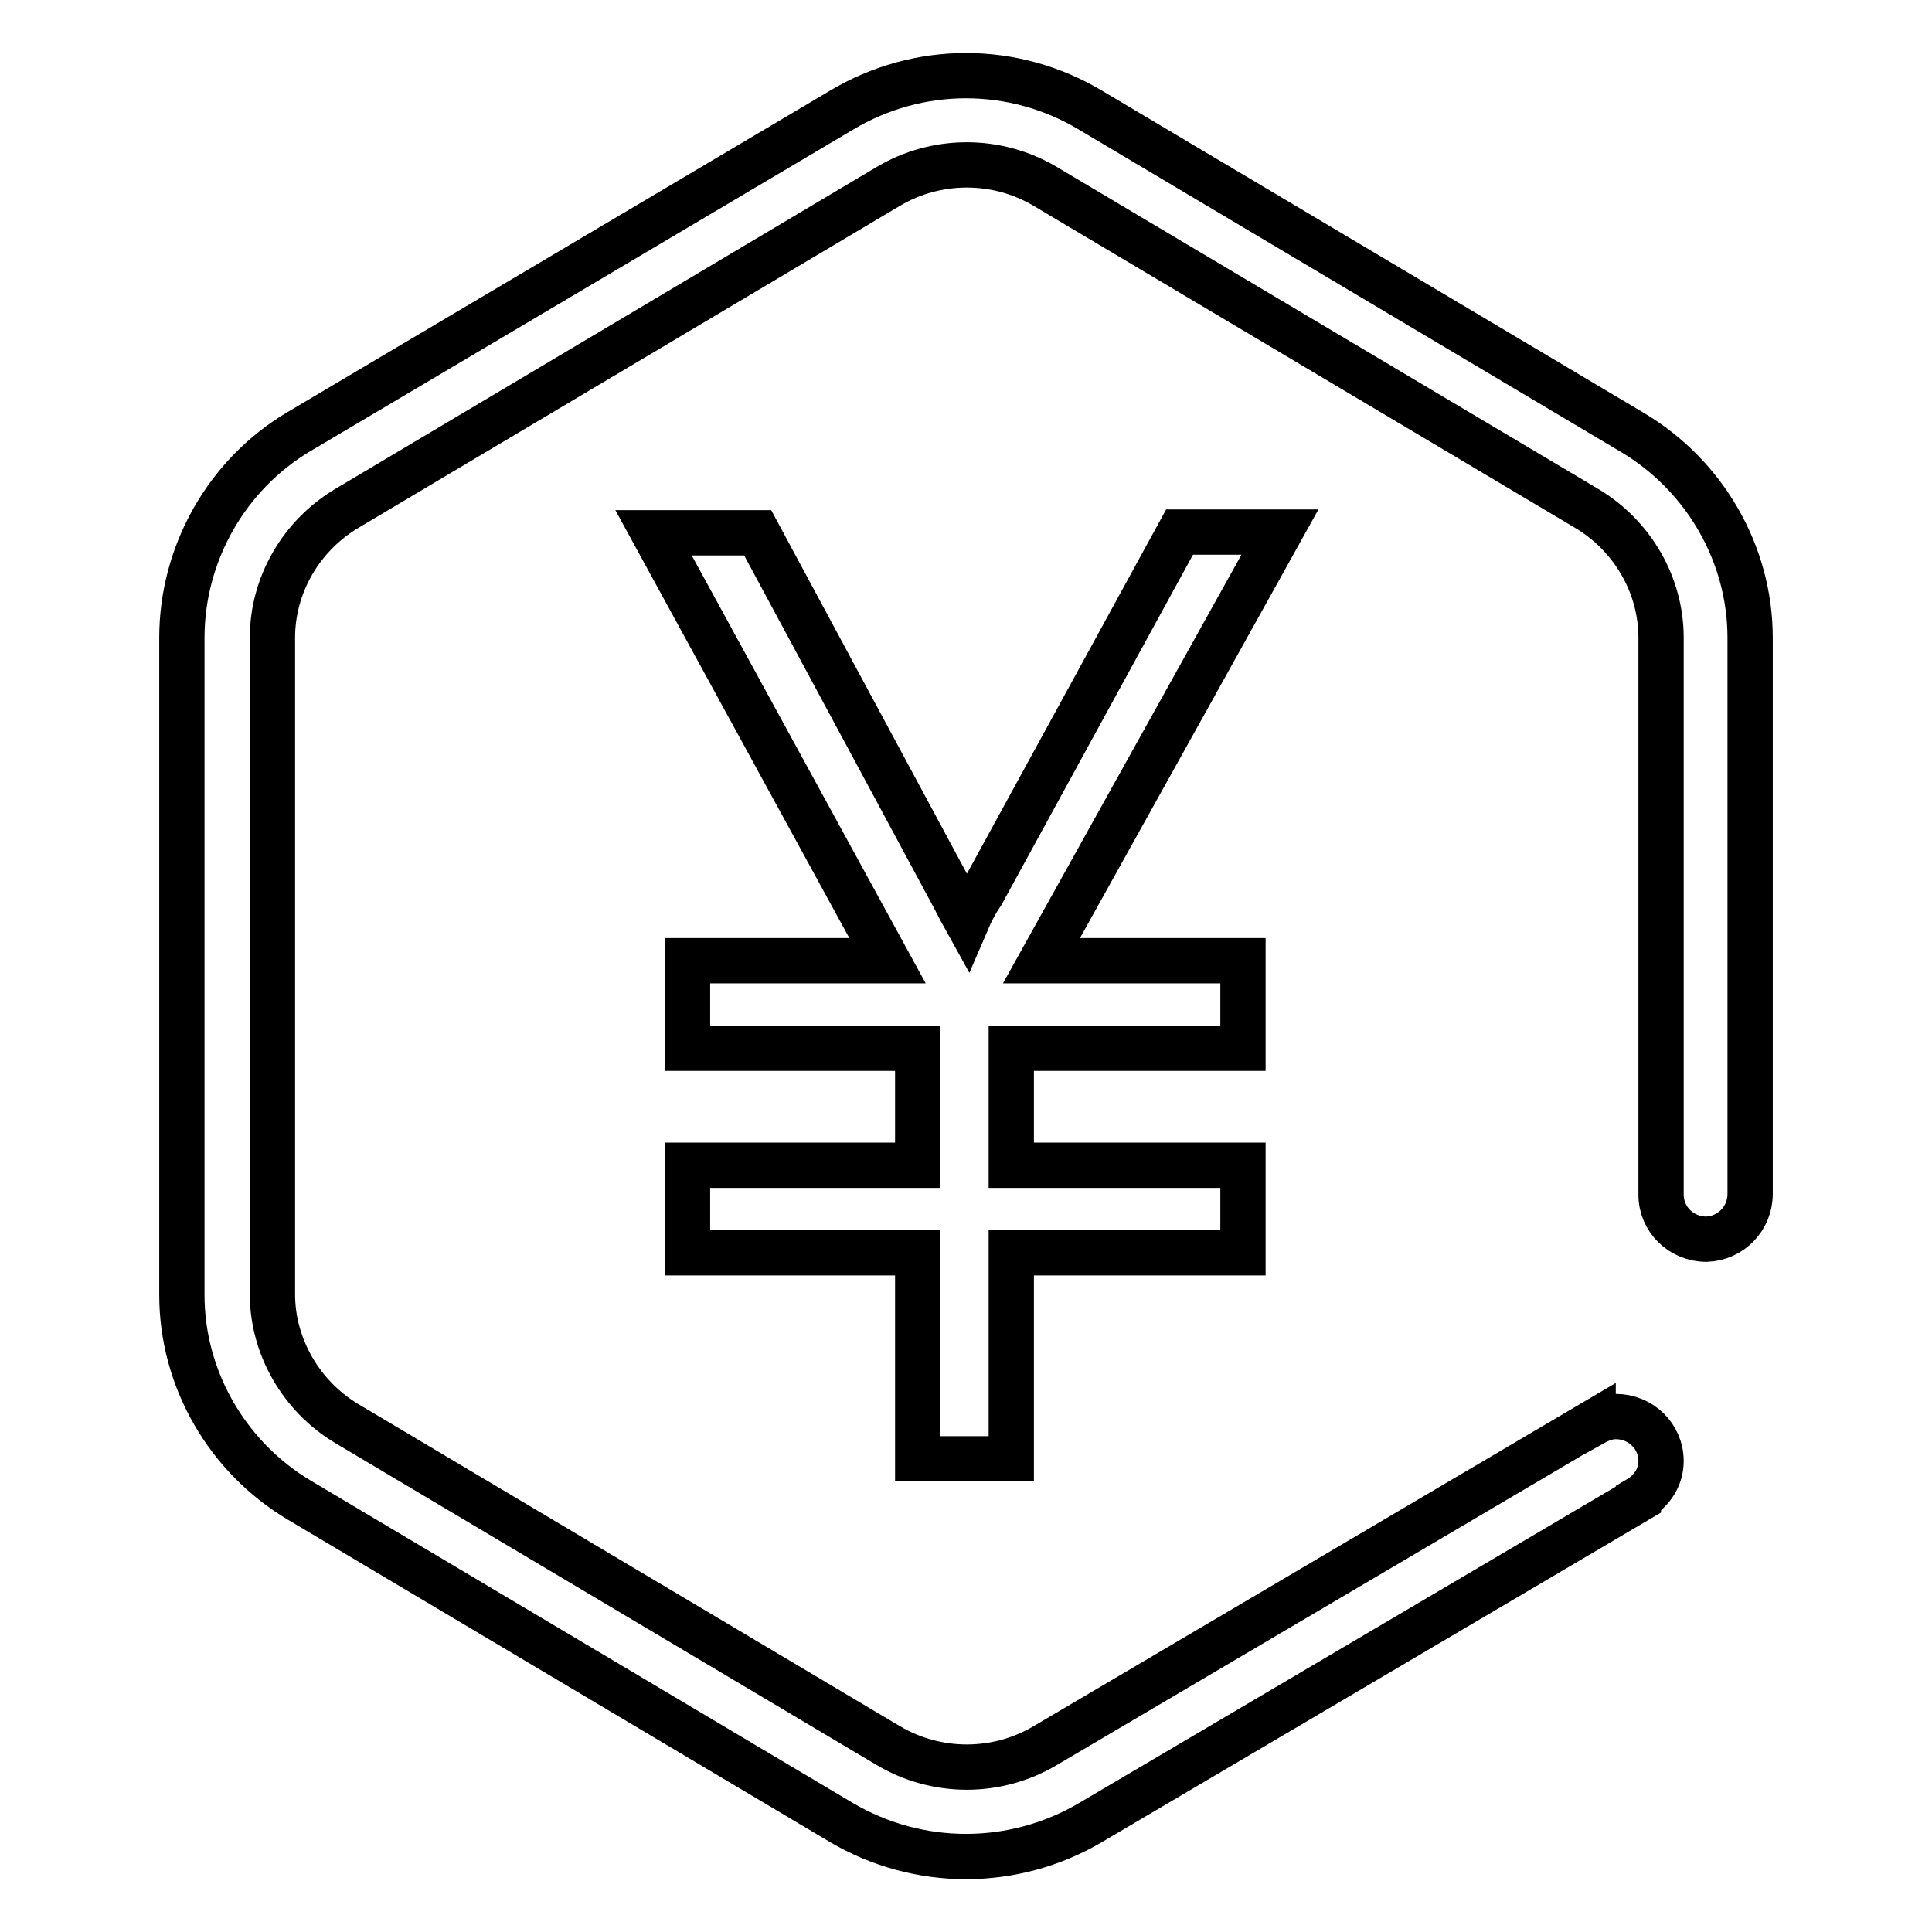
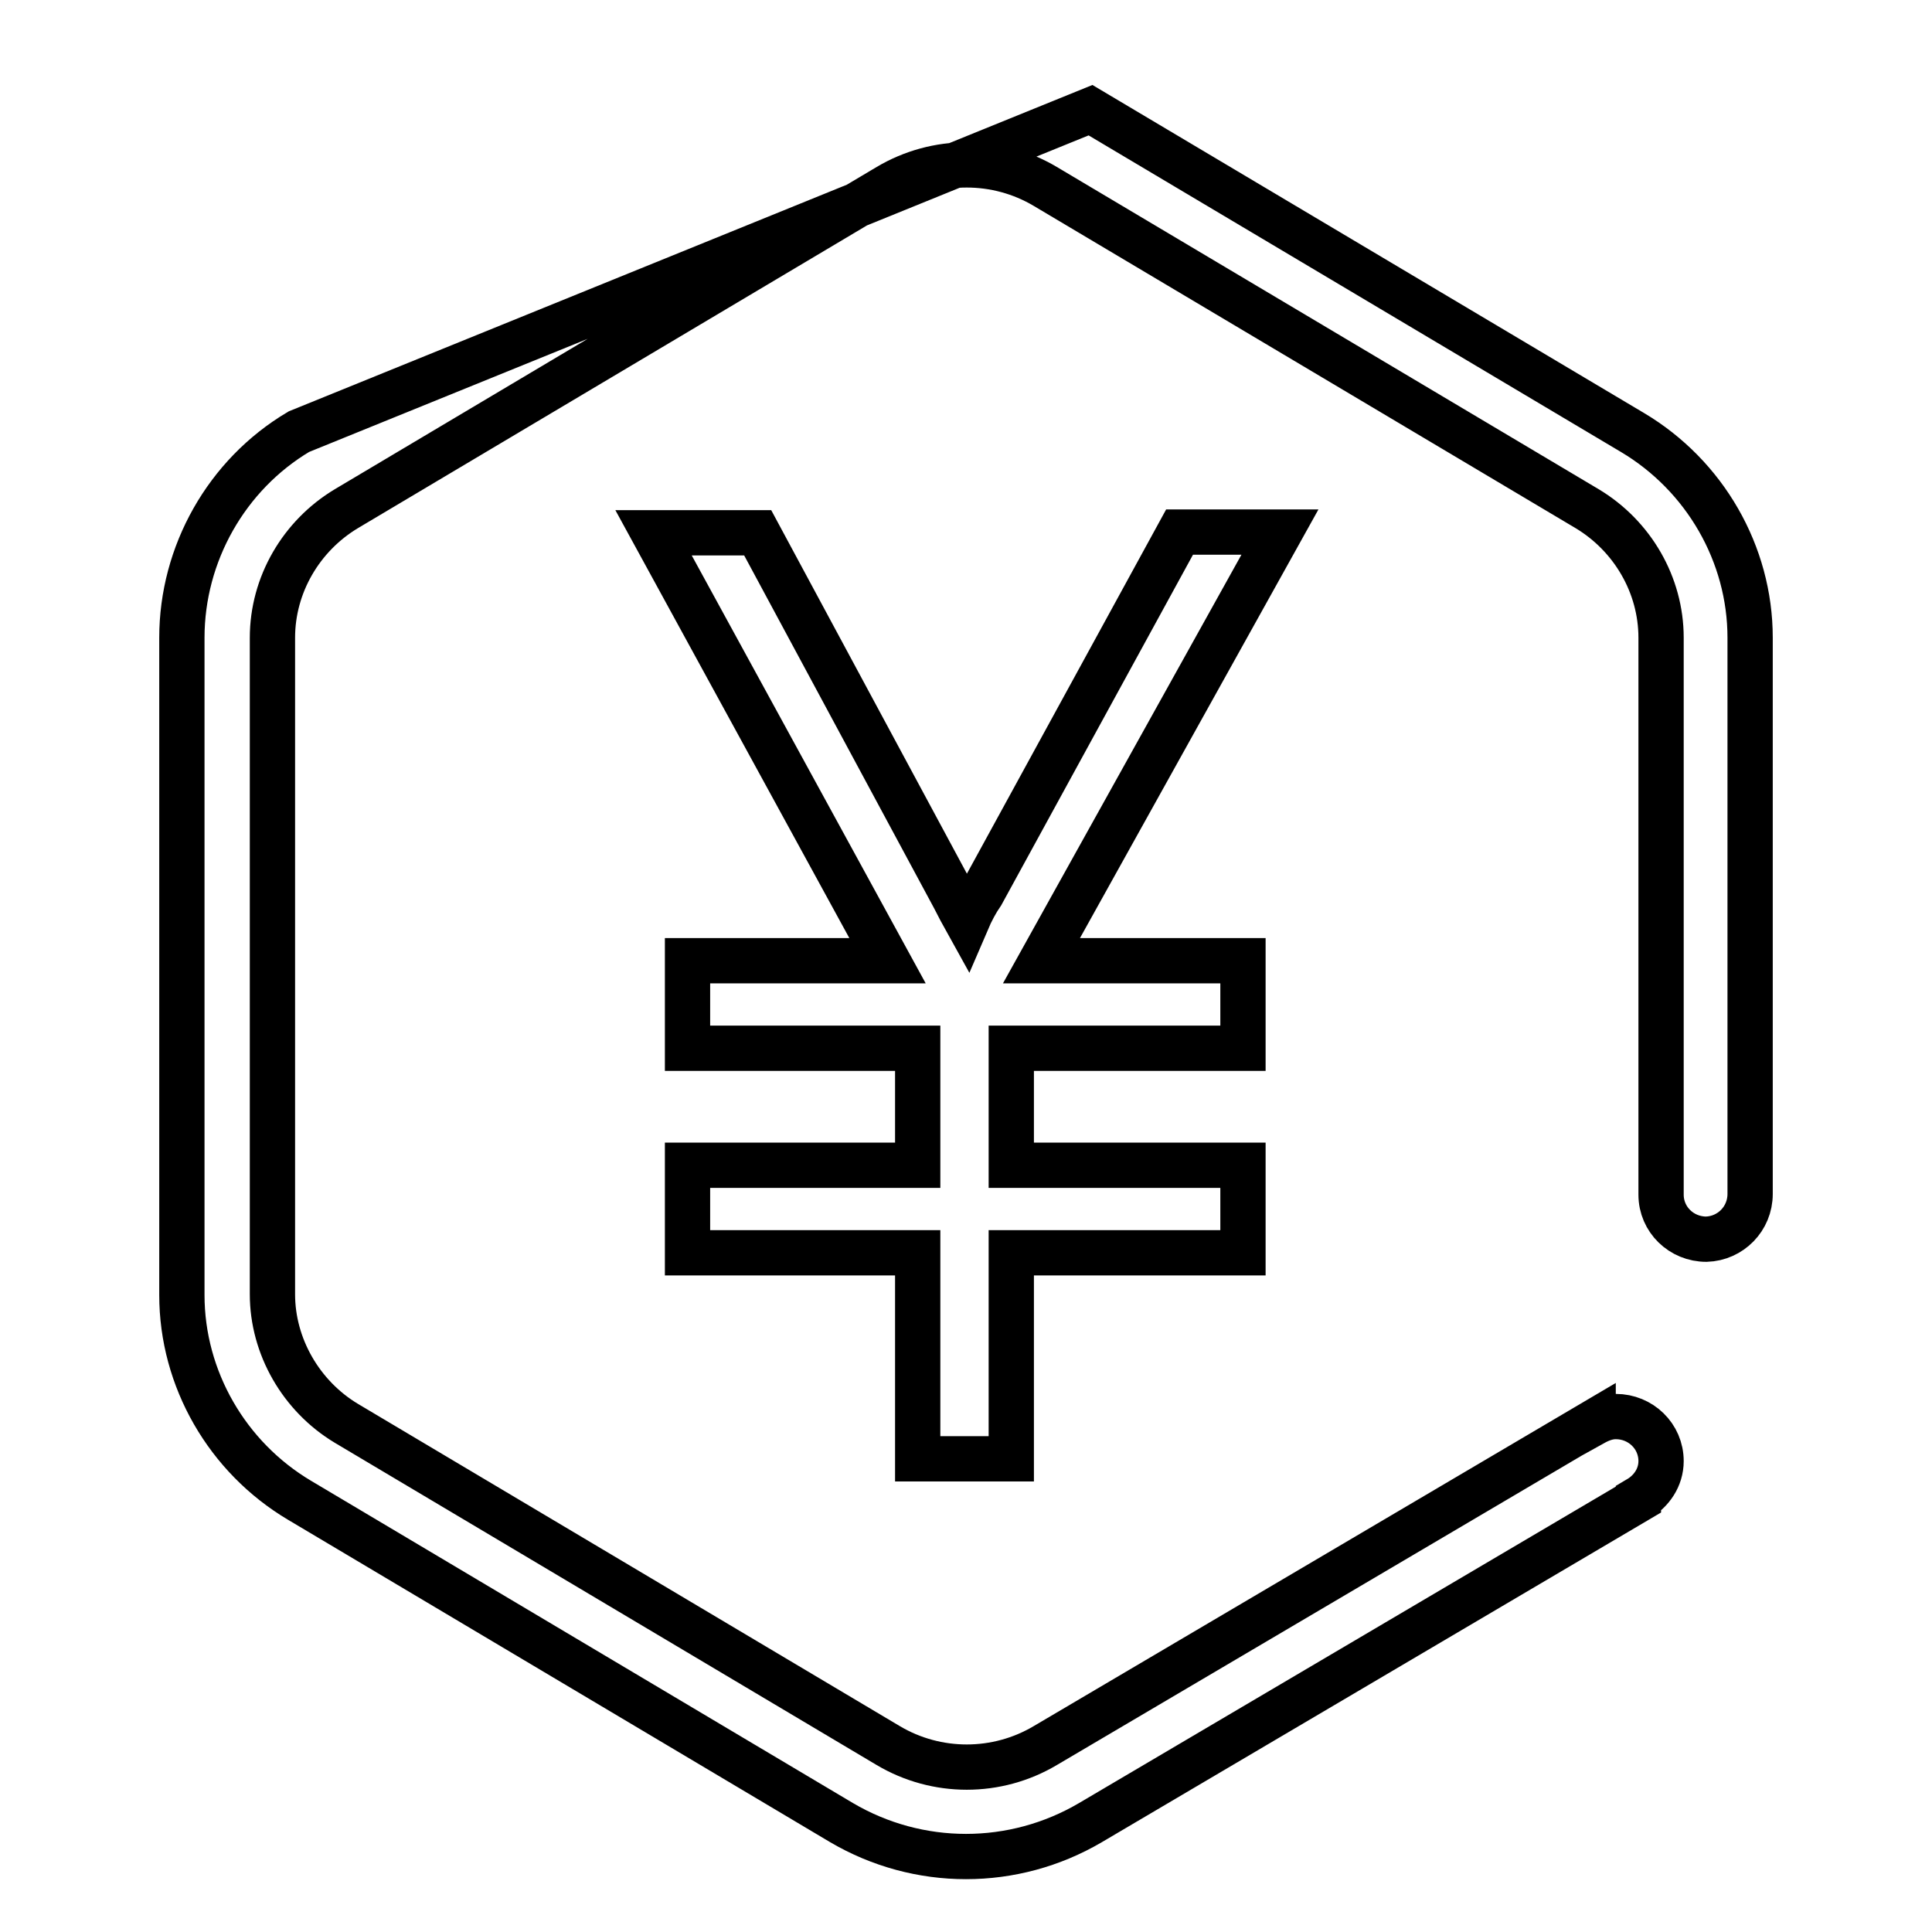
<svg xmlns="http://www.w3.org/2000/svg" version="1.1" x="0px" y="0px" viewBox="0 0 256 256" enable-background="new 0 0 256 256" xml:space="preserve">
  <g>
-     <path stroke-width="6" fill-opacity="0" stroke="#000000" d="M133.9,193.3h-12.3v-27.3H91.1v-11.6h30.5v-15.5H91.1v-11.6h26.5l-31-56.7h13.8l26,48.3 c0.6,1.2,1.2,2.3,1.7,3.2c0.6-1.4,1.3-2.7,2-3.7l26.2-47.9h13.3L138,127.3h26.7v11.6h-30.7v15.5h30.7v11.6h-30.7V193.3L133.9,193.3 z M231.9,158.2V84.5c0-11.1-6-21.5-15.6-27.2l-71.8-42.7c-10.2-6.1-22.8-6.1-33,0L39.6,57.2C30,62.9,24.1,73.4,24.1,84.5v87.1 c0,11.1,6,21.5,15.6,27.2l71.8,42.7c5.1,3,10.8,4.5,16.5,4.5s11.4-1.5,16.5-4.5l72.6-42.8l0-0.1c1.7-1,3-2.8,3-5 c0-3.3-2.7-5.9-6-5.9c-1.1,0-2.1,0.4-3,0.9l0-0.1l-72.6,42.8c-6.4,3.8-14.4,3.8-20.8,0l-71.8-42.7c-6-3.6-9.8-10.2-9.8-17.1V84.5 c0-7,3.8-13.5,9.8-17.1l71.8-42.7c6.4-3.8,14.4-3.8,20.8,0l71.8,42.7c6,3.6,9.8,10.1,9.8,17.1v73.8c0,3.3,2.7,5.9,6,5.9 C229.3,164.1,231.9,161.5,231.9,158.2C231.9,158.2,231.9,158.2,231.9,158.2L231.9,158.2z" />
+     <path stroke-width="6" fill-opacity="0" stroke="#000000" d="M133.9,193.3h-12.3v-27.3H91.1v-11.6h30.5v-15.5H91.1v-11.6h26.5l-31-56.7h13.8l26,48.3 c0.6,1.2,1.2,2.3,1.7,3.2c0.6-1.4,1.3-2.7,2-3.7l26.2-47.9h13.3L138,127.3h26.7v11.6h-30.7v15.5h30.7v11.6h-30.7V193.3L133.9,193.3 z M231.9,158.2V84.5c0-11.1-6-21.5-15.6-27.2l-71.8-42.7L39.6,57.2C30,62.9,24.1,73.4,24.1,84.5v87.1 c0,11.1,6,21.5,15.6,27.2l71.8,42.7c5.1,3,10.8,4.5,16.5,4.5s11.4-1.5,16.5-4.5l72.6-42.8l0-0.1c1.7-1,3-2.8,3-5 c0-3.3-2.7-5.9-6-5.9c-1.1,0-2.1,0.4-3,0.9l0-0.1l-72.6,42.8c-6.4,3.8-14.4,3.8-20.8,0l-71.8-42.7c-6-3.6-9.8-10.2-9.8-17.1V84.5 c0-7,3.8-13.5,9.8-17.1l71.8-42.7c6.4-3.8,14.4-3.8,20.8,0l71.8,42.7c6,3.6,9.8,10.1,9.8,17.1v73.8c0,3.3,2.7,5.9,6,5.9 C229.3,164.1,231.9,161.5,231.9,158.2C231.9,158.2,231.9,158.2,231.9,158.2L231.9,158.2z" />
  </g>
</svg>